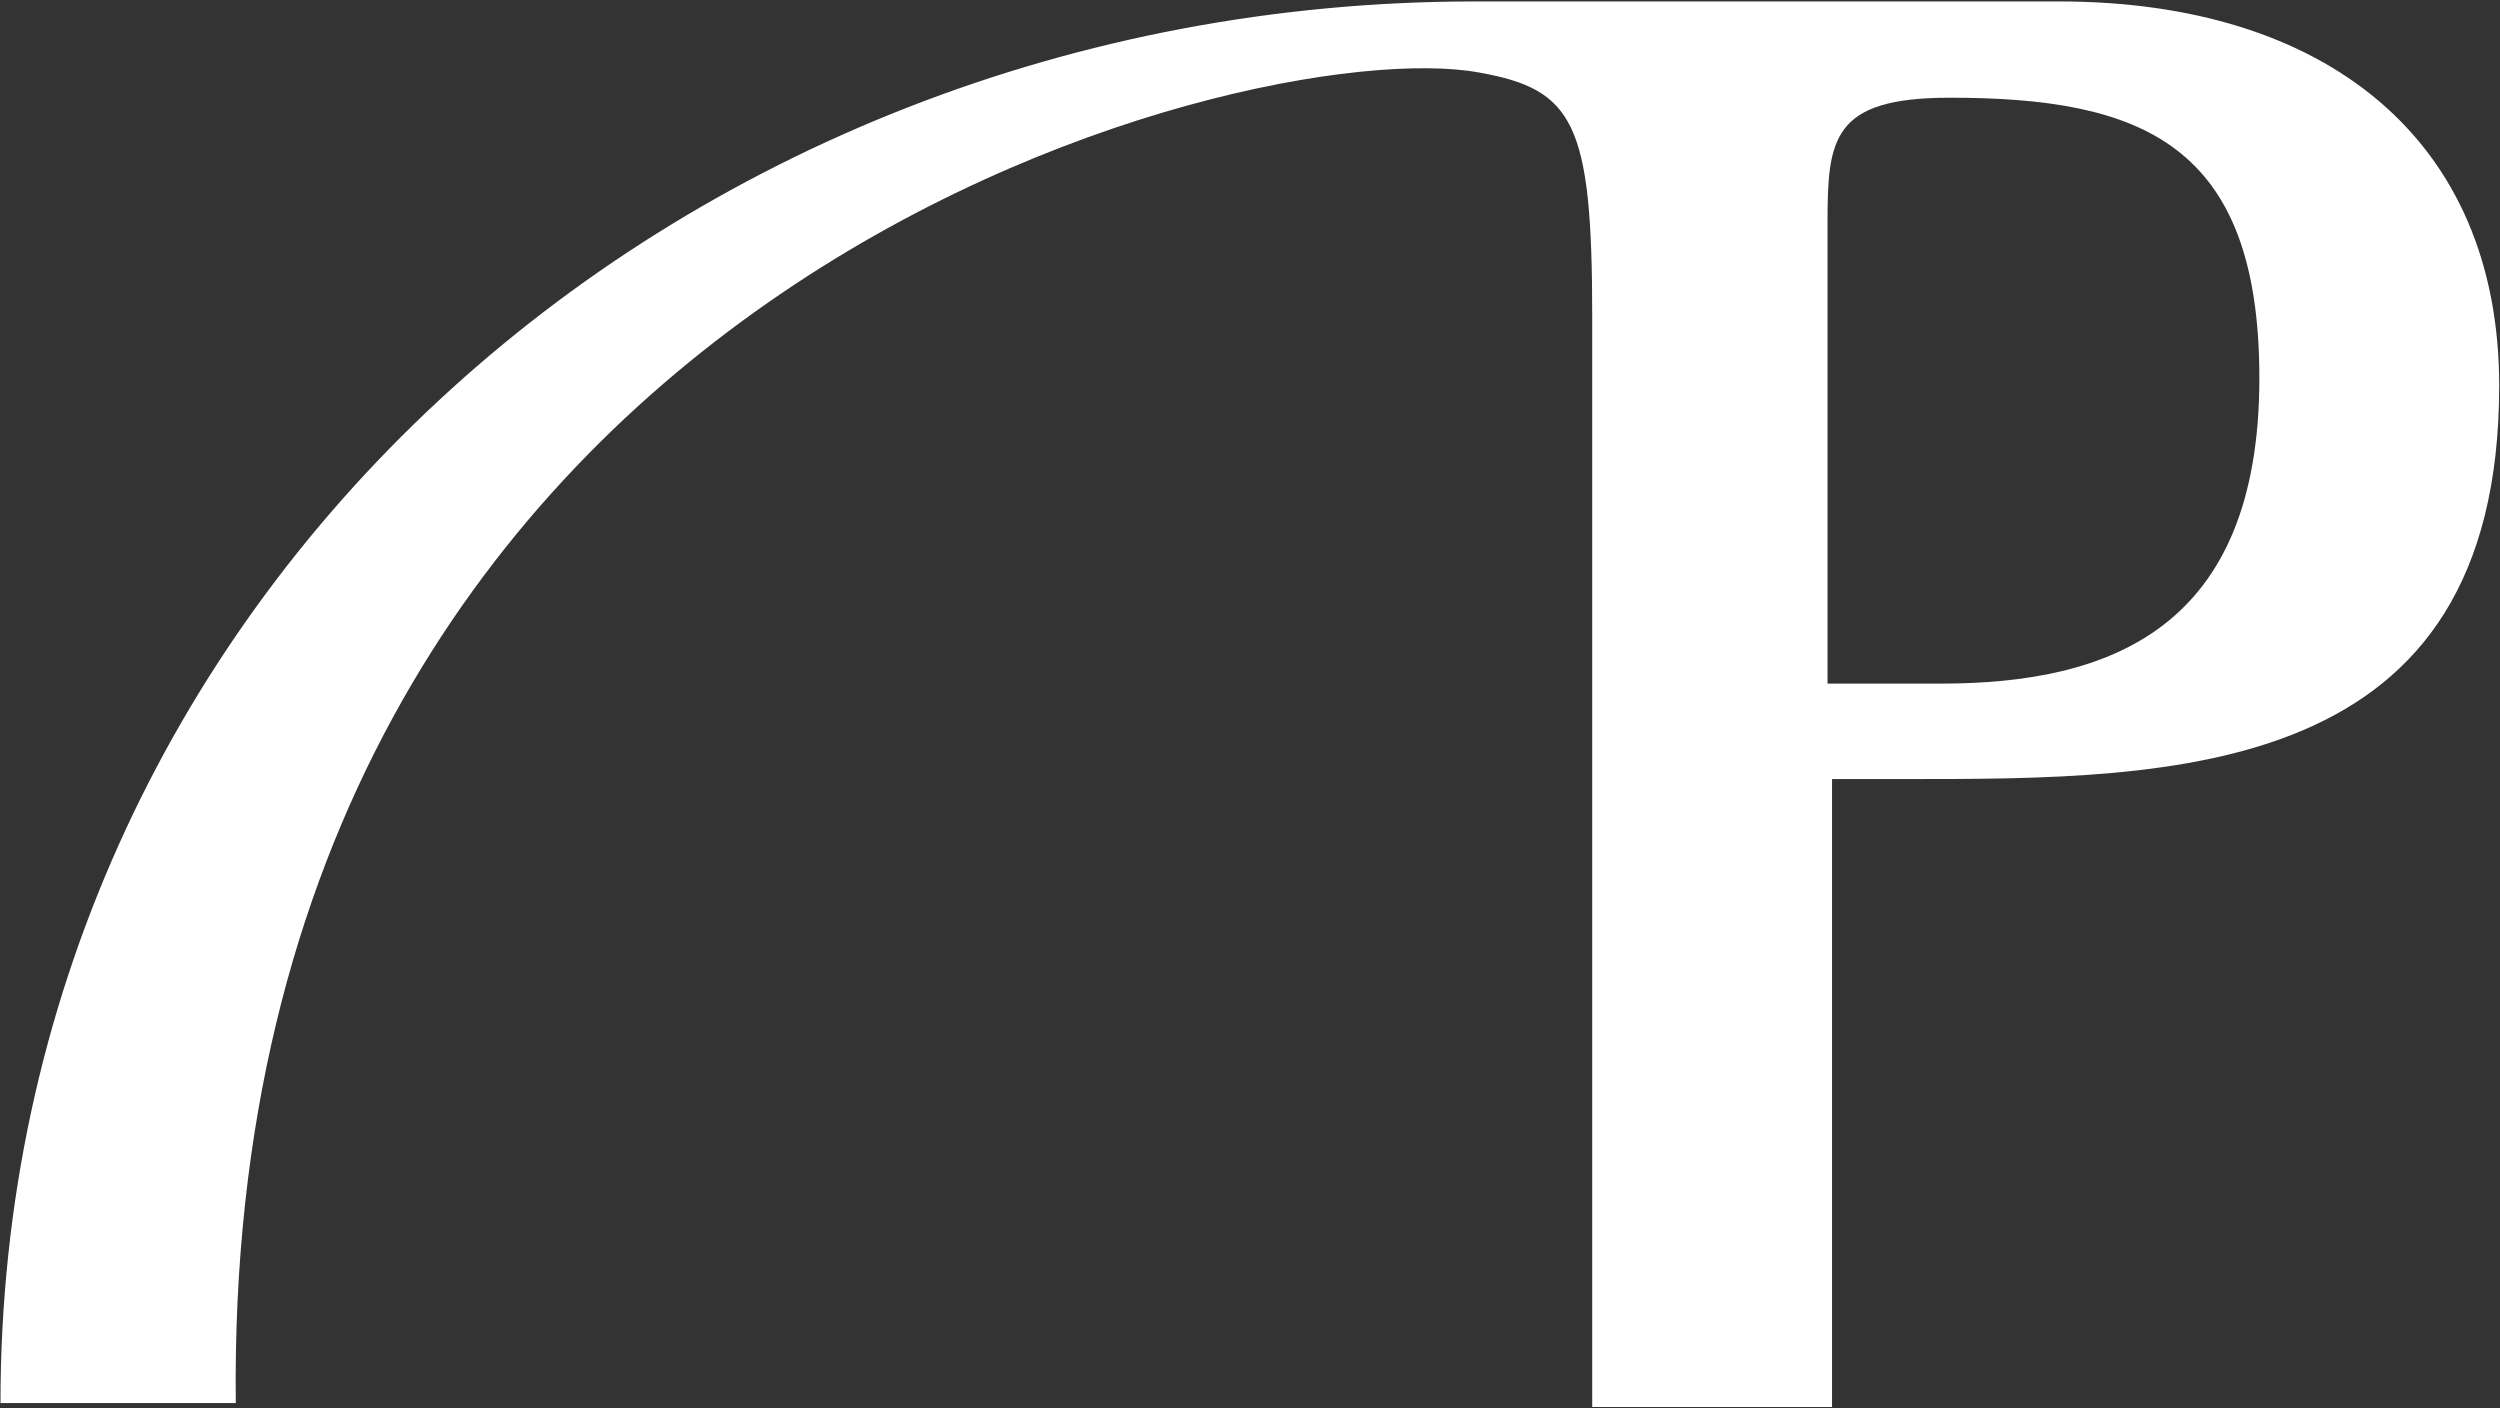
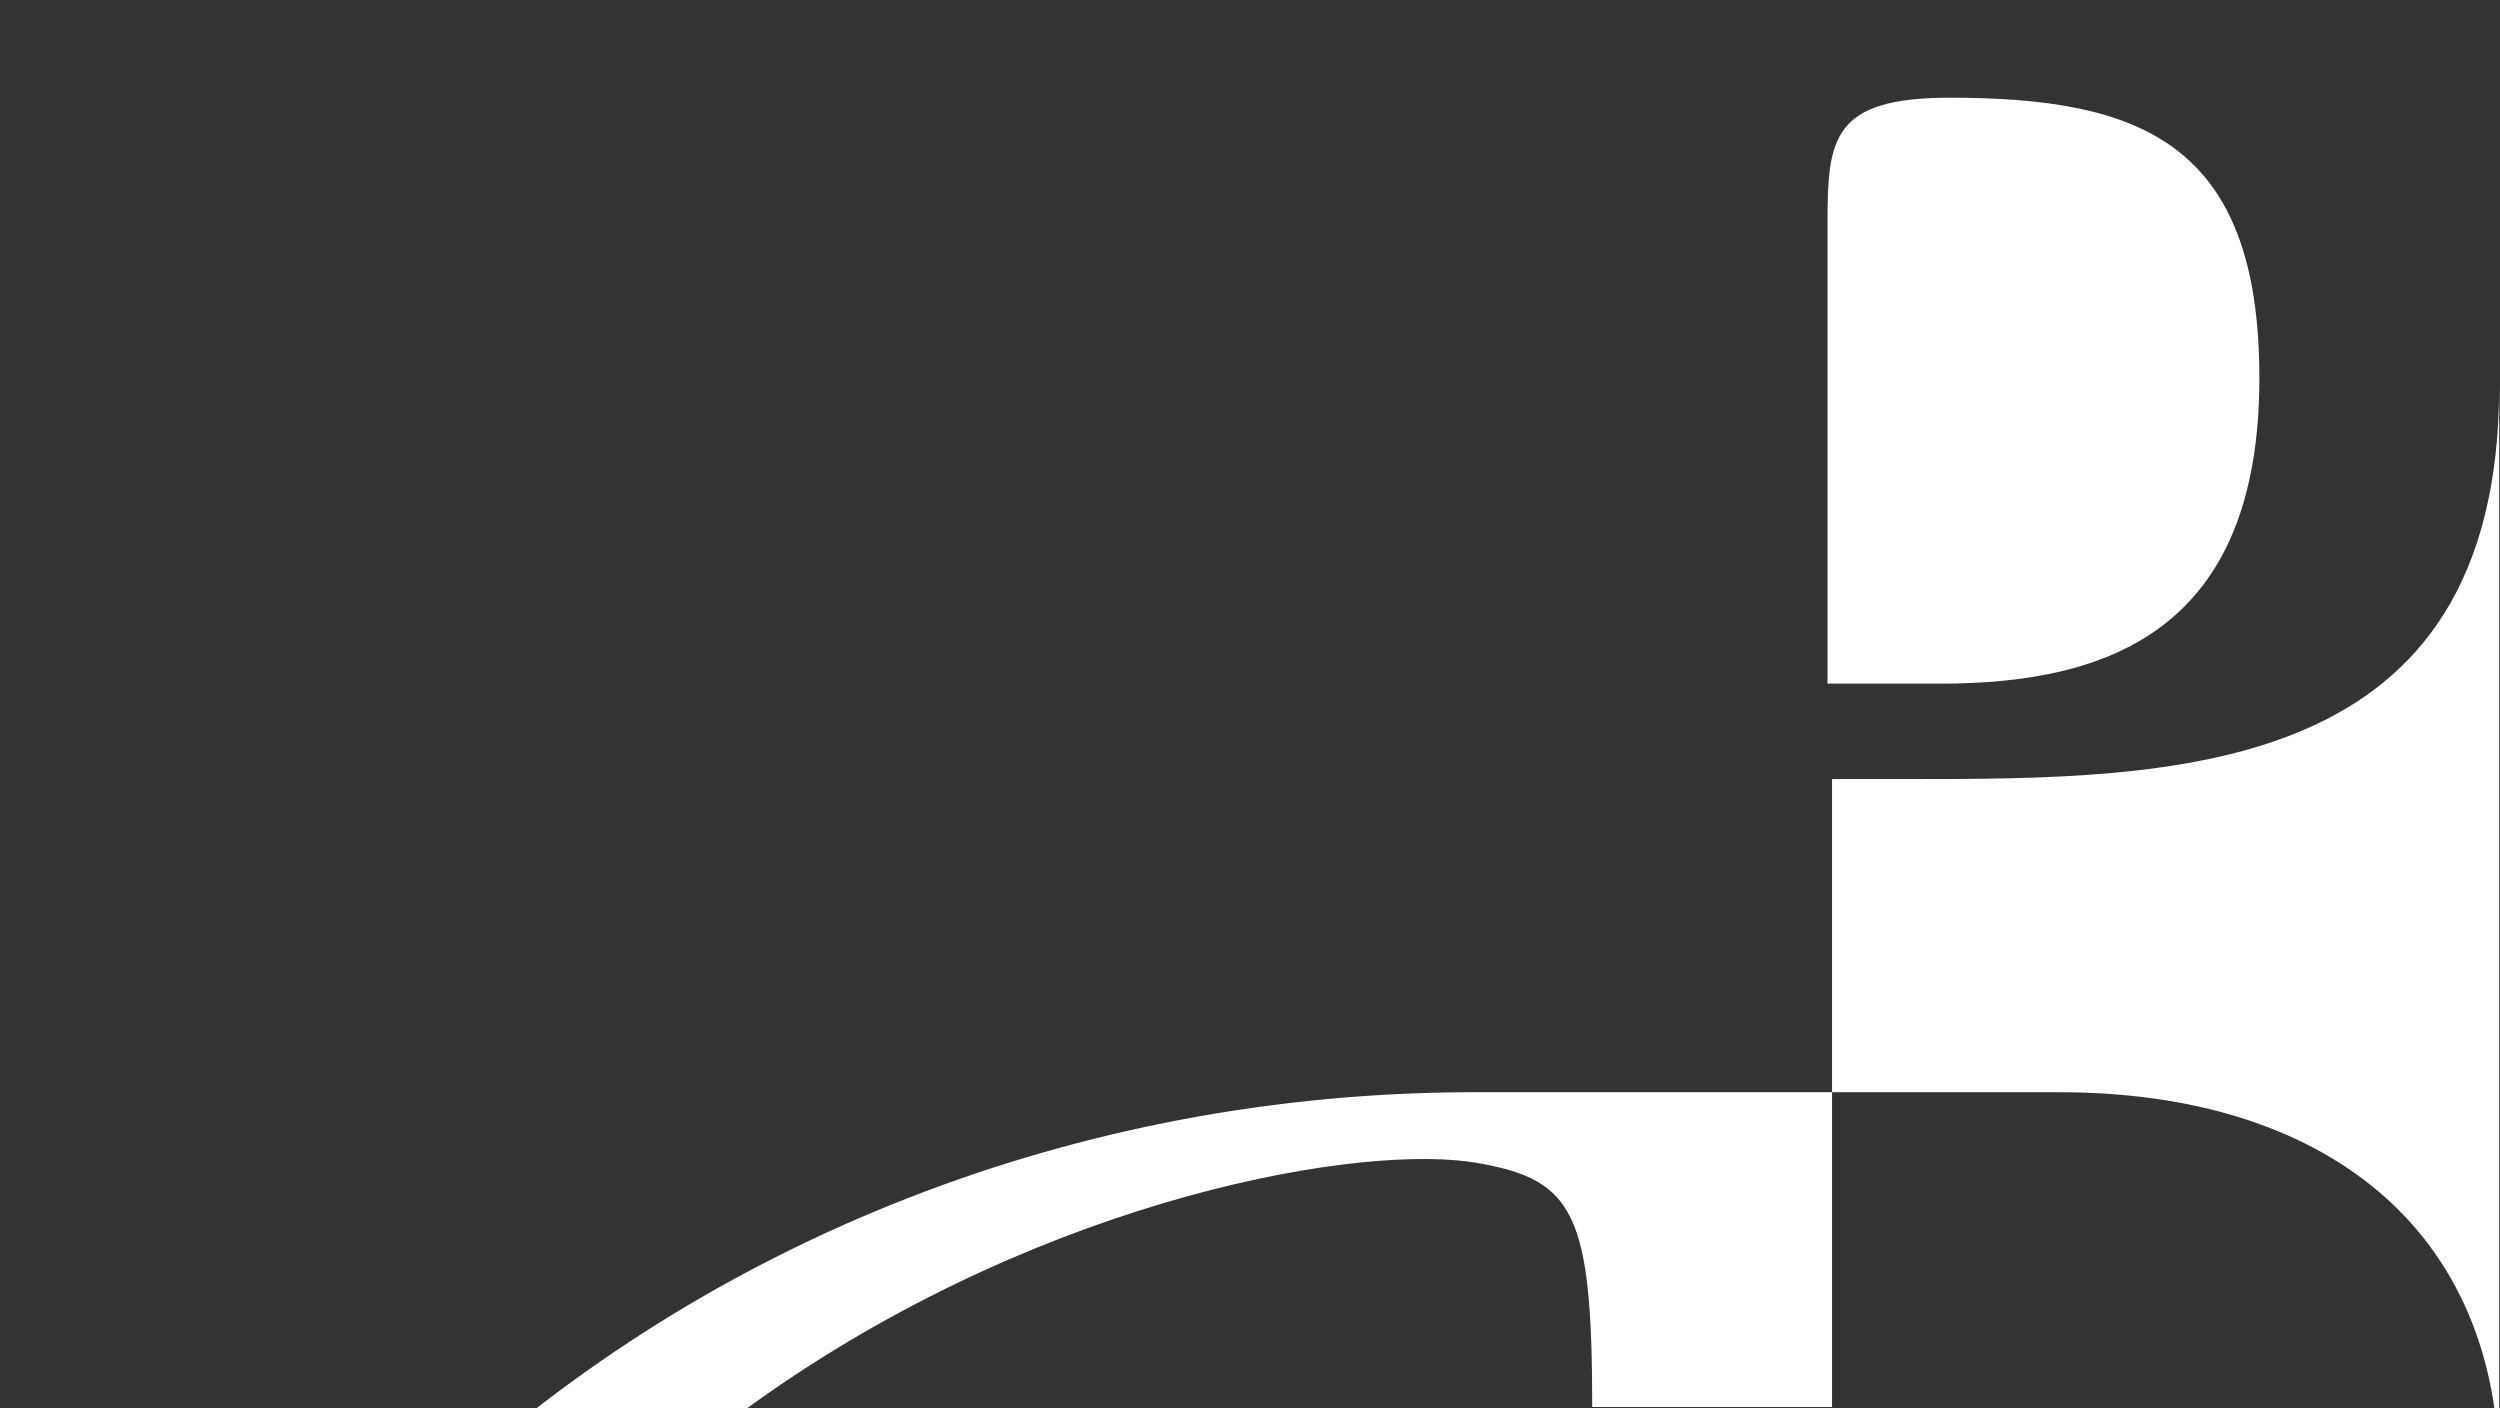
<svg xmlns="http://www.w3.org/2000/svg" version="1.2" viewBox="0 0 1548 872" width="1548" height="872">
  <rect x="0" y="0" width="1548" height="872" fill="#333333" stroke="none" />
  <title>PARB</title>
  <style>
		.s0 { fill: #ffffff } 
	</style>
-   <path id="path1" fill-rule="evenodd" class="s0" d="m1547.5 238.8c0 243.6-200.1 243.6-367.6 243.6h-45.5v388.8h-148.5v-675.4c0-119.7-11.4-140.5-70.1-150.9-140.5-26-777.8 131.9-769.8 823.9h-145.7c0-497.6 418.7-867.9 912.7-867.9h362c164.6 0 272.5 85.1 272.5 237.9zm-148.5-4.7c0-145.2-72.9-173.6-191.7-173.6-72.9 0-75.7 25.5-75.7 77.6v285.2h70c105.1 0 197.4-34.1 197.4-189.2z" />
+   <path id="path1" fill-rule="evenodd" class="s0" d="m1547.5 238.8c0 243.6-200.1 243.6-367.6 243.6h-45.5v388.8h-148.5c0-119.7-11.4-140.5-70.1-150.9-140.5-26-777.8 131.9-769.8 823.9h-145.7c0-497.6 418.7-867.9 912.7-867.9h362c164.6 0 272.5 85.1 272.5 237.9zm-148.5-4.7c0-145.2-72.9-173.6-191.7-173.6-72.9 0-75.7 25.5-75.7 77.6v285.2h70c105.1 0 197.4-34.1 197.4-189.2z" />
</svg>